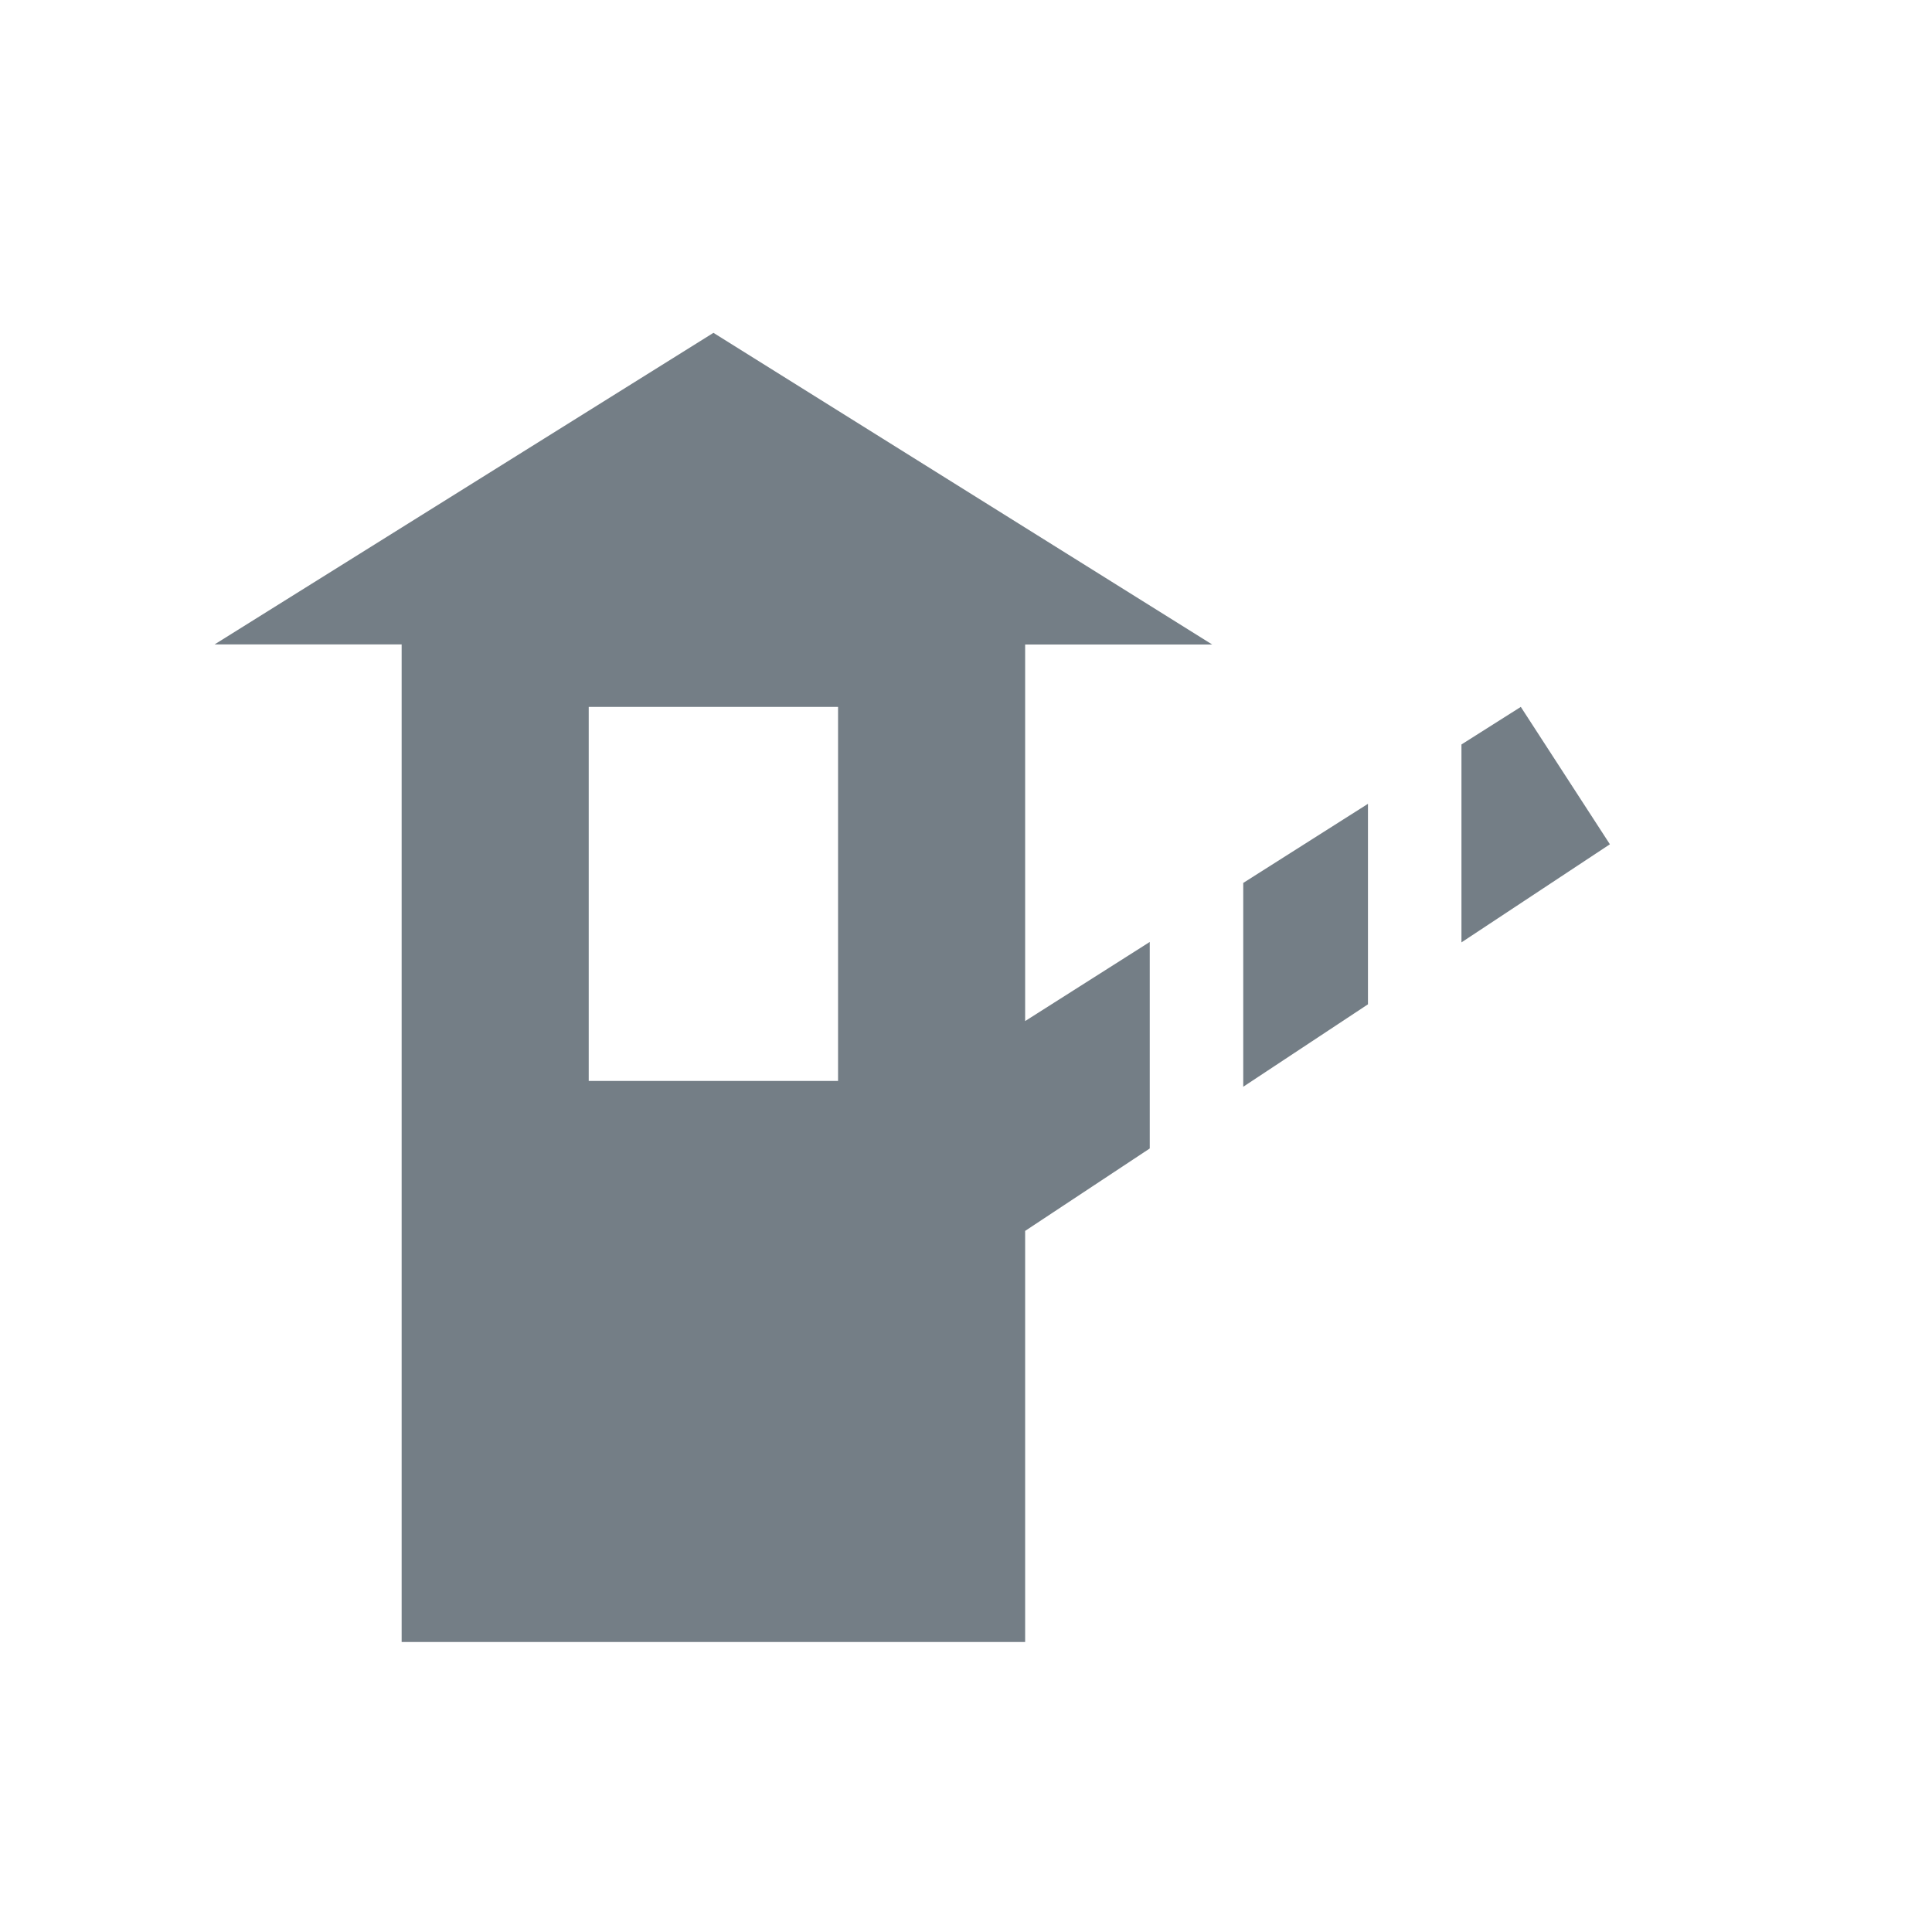
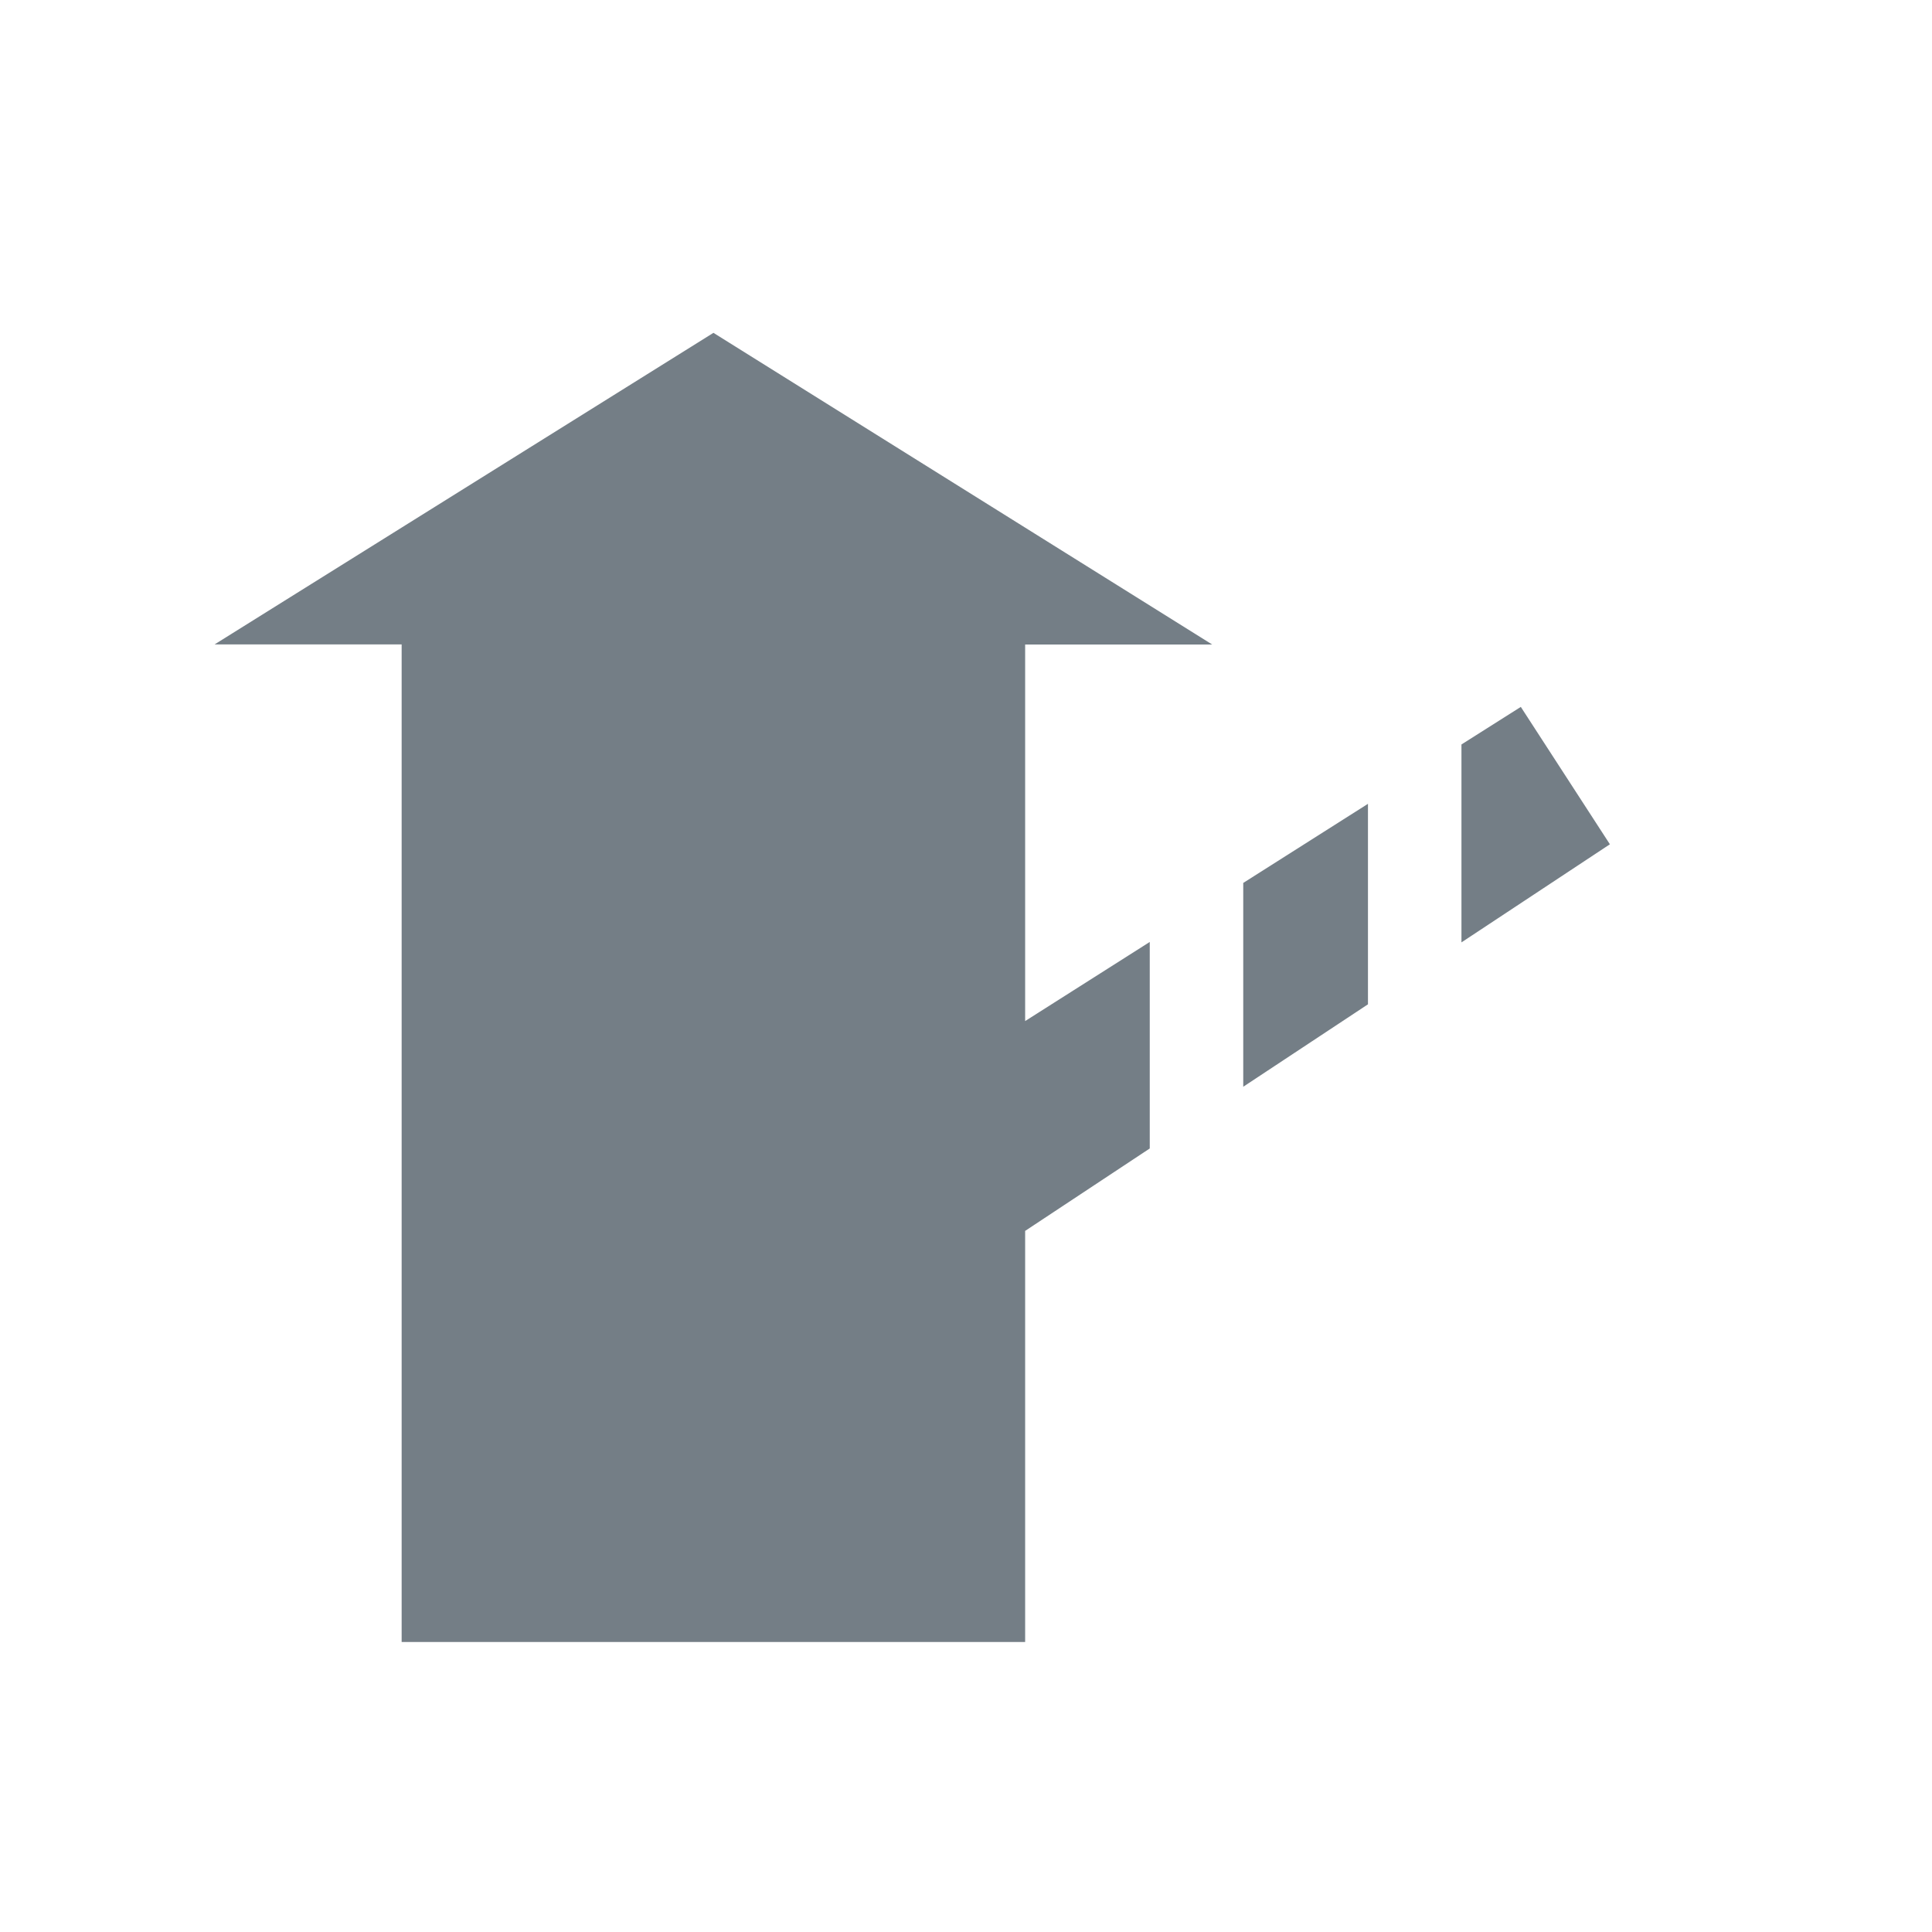
<svg xmlns="http://www.w3.org/2000/svg" height="18" viewBox="0 0 18 18" width="18">
-   <path d="m6.647 3.101 4.647 2.904-1.743 0v3.508l1.161-.737v1.924l-1.161.768v3.83h-5.809v-9.294l-1.743-0zm6.098 4.388v1.868l-1.162.768v-1.899zm-4.937-.903h-2.323v3.485h2.323zm6.361 0.0.83 1.28-1.383.914v-1.844z" fill="#747e86" />
+   <path d="m6.647 3.101 4.647 2.904-1.743 0v3.508l1.161-.737v1.924l-1.161.768v3.83h-5.809v-9.294l-1.743-0zm6.098 4.388v1.868l-1.162.768v-1.899zm-4.937-.903h-2.323h2.323zm6.361 0.0.83 1.28-1.383.914v-1.844z" fill="#747e86" />
</svg>